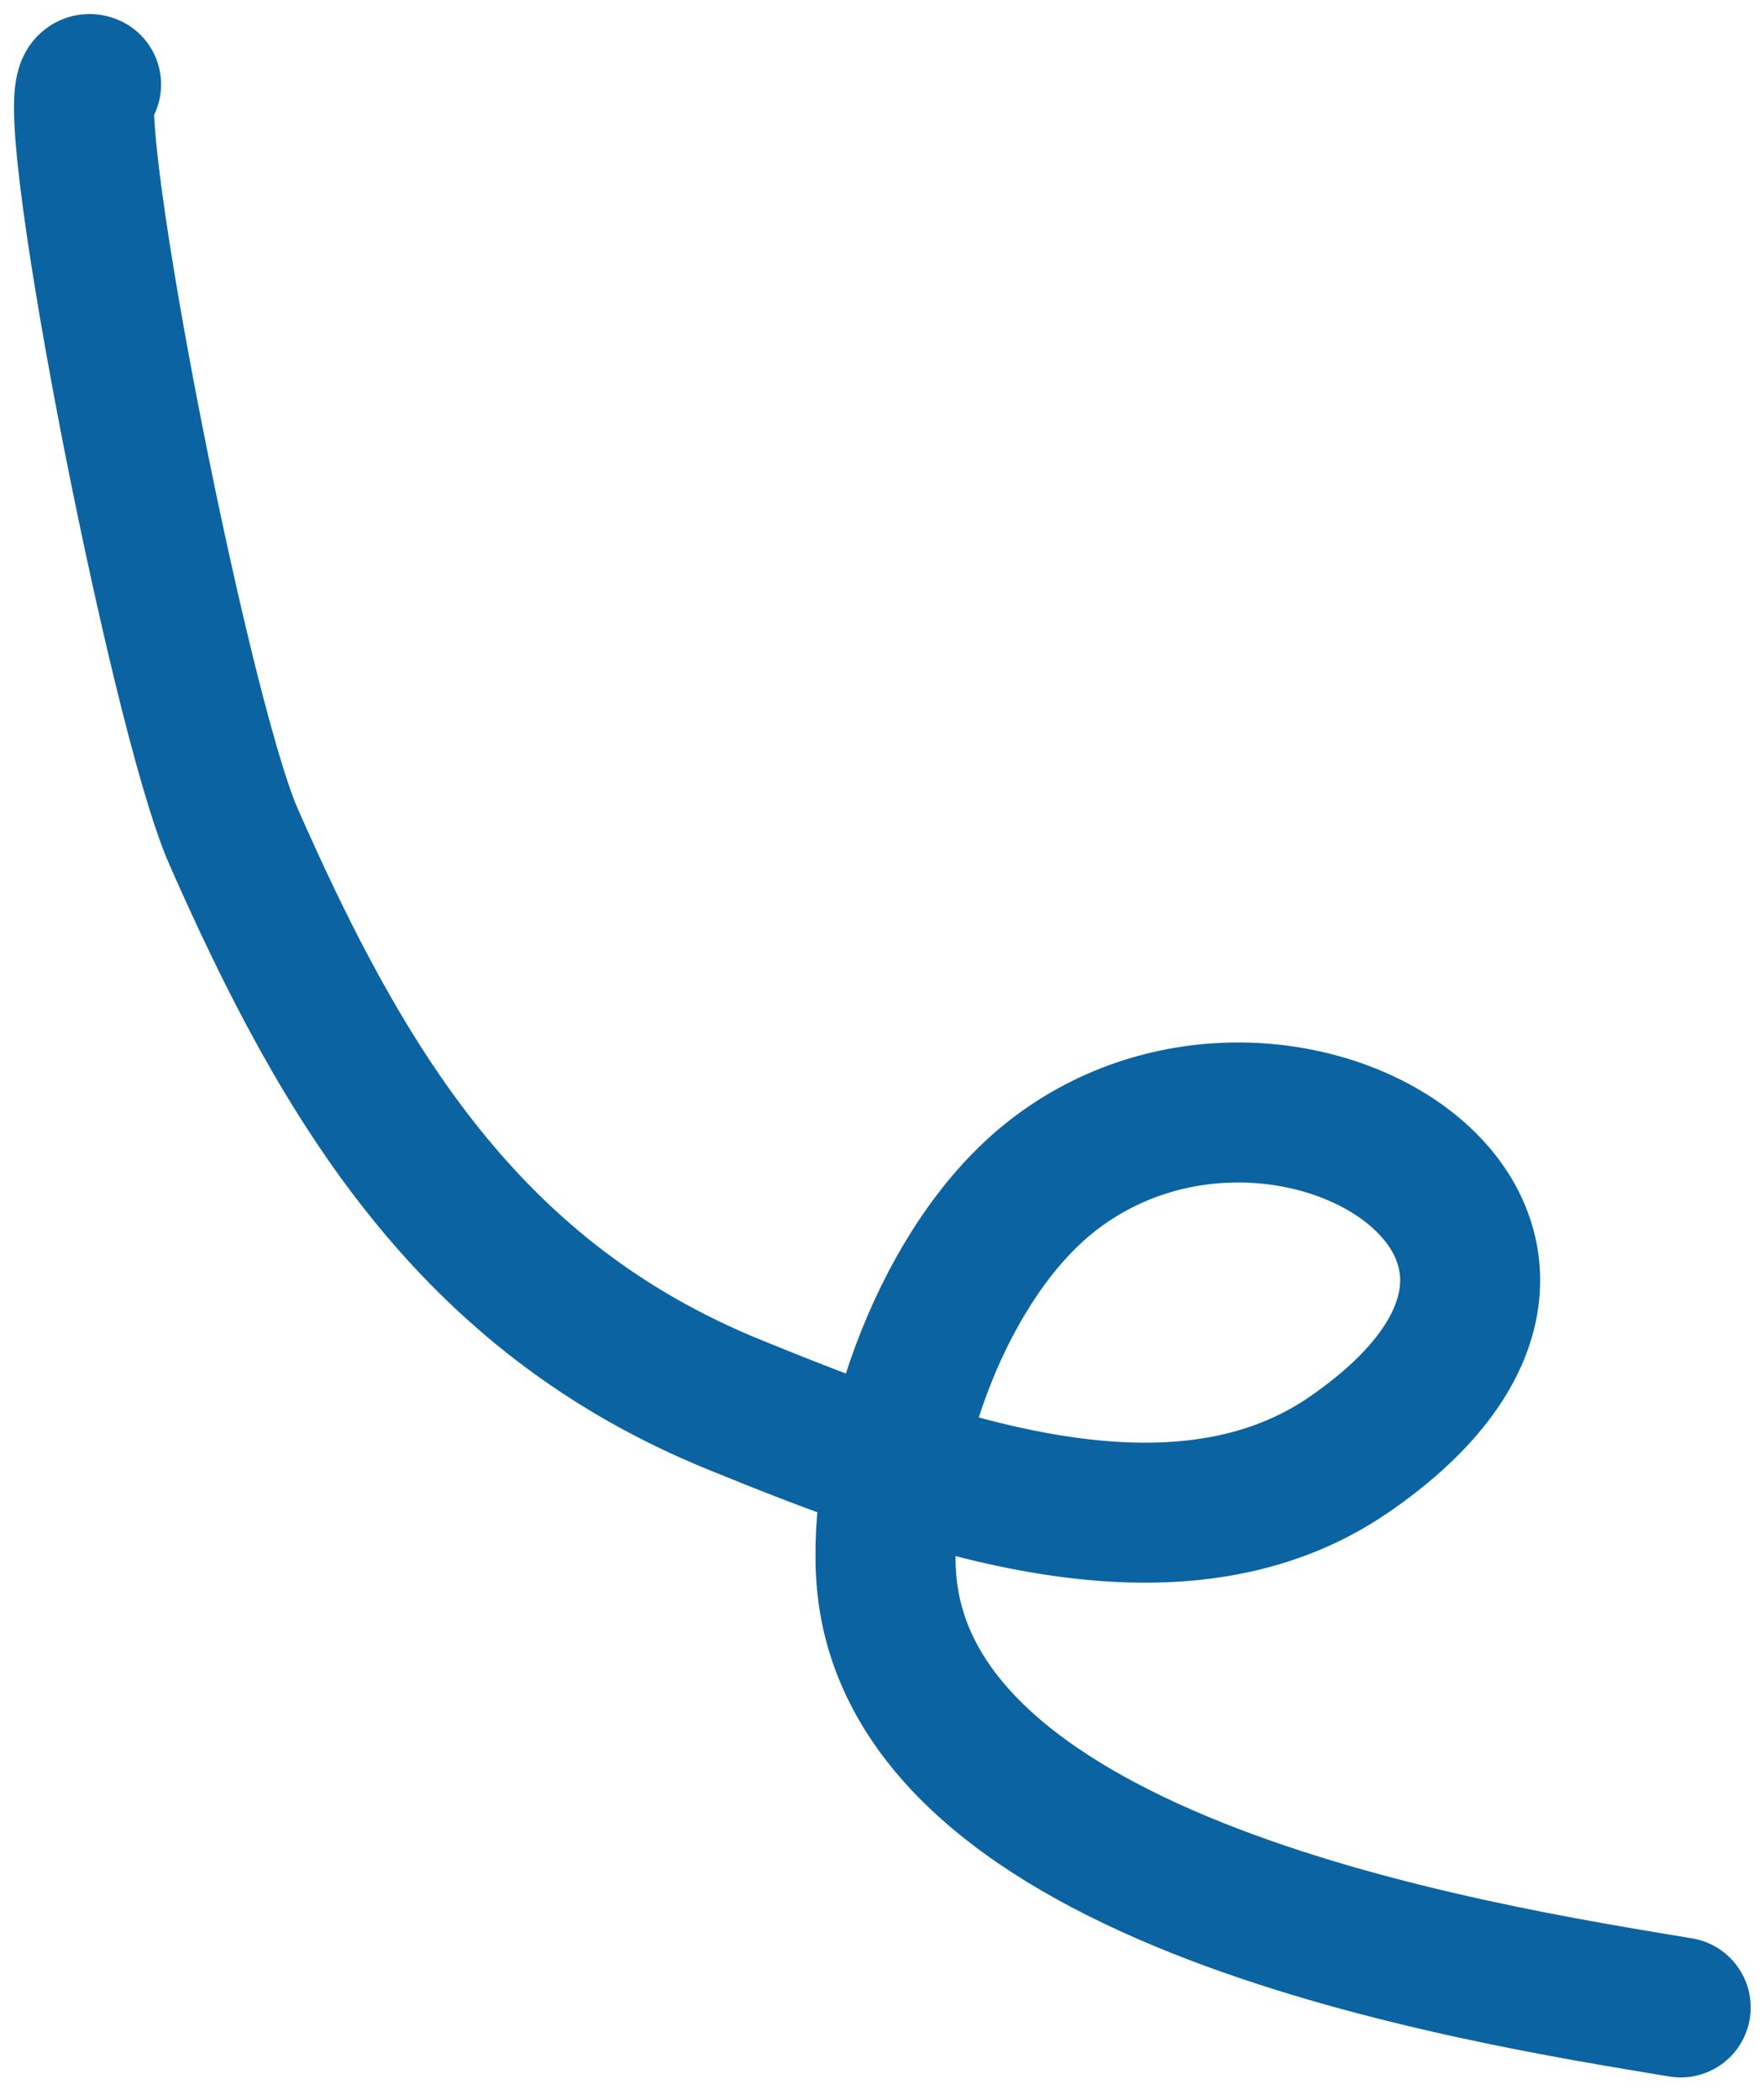
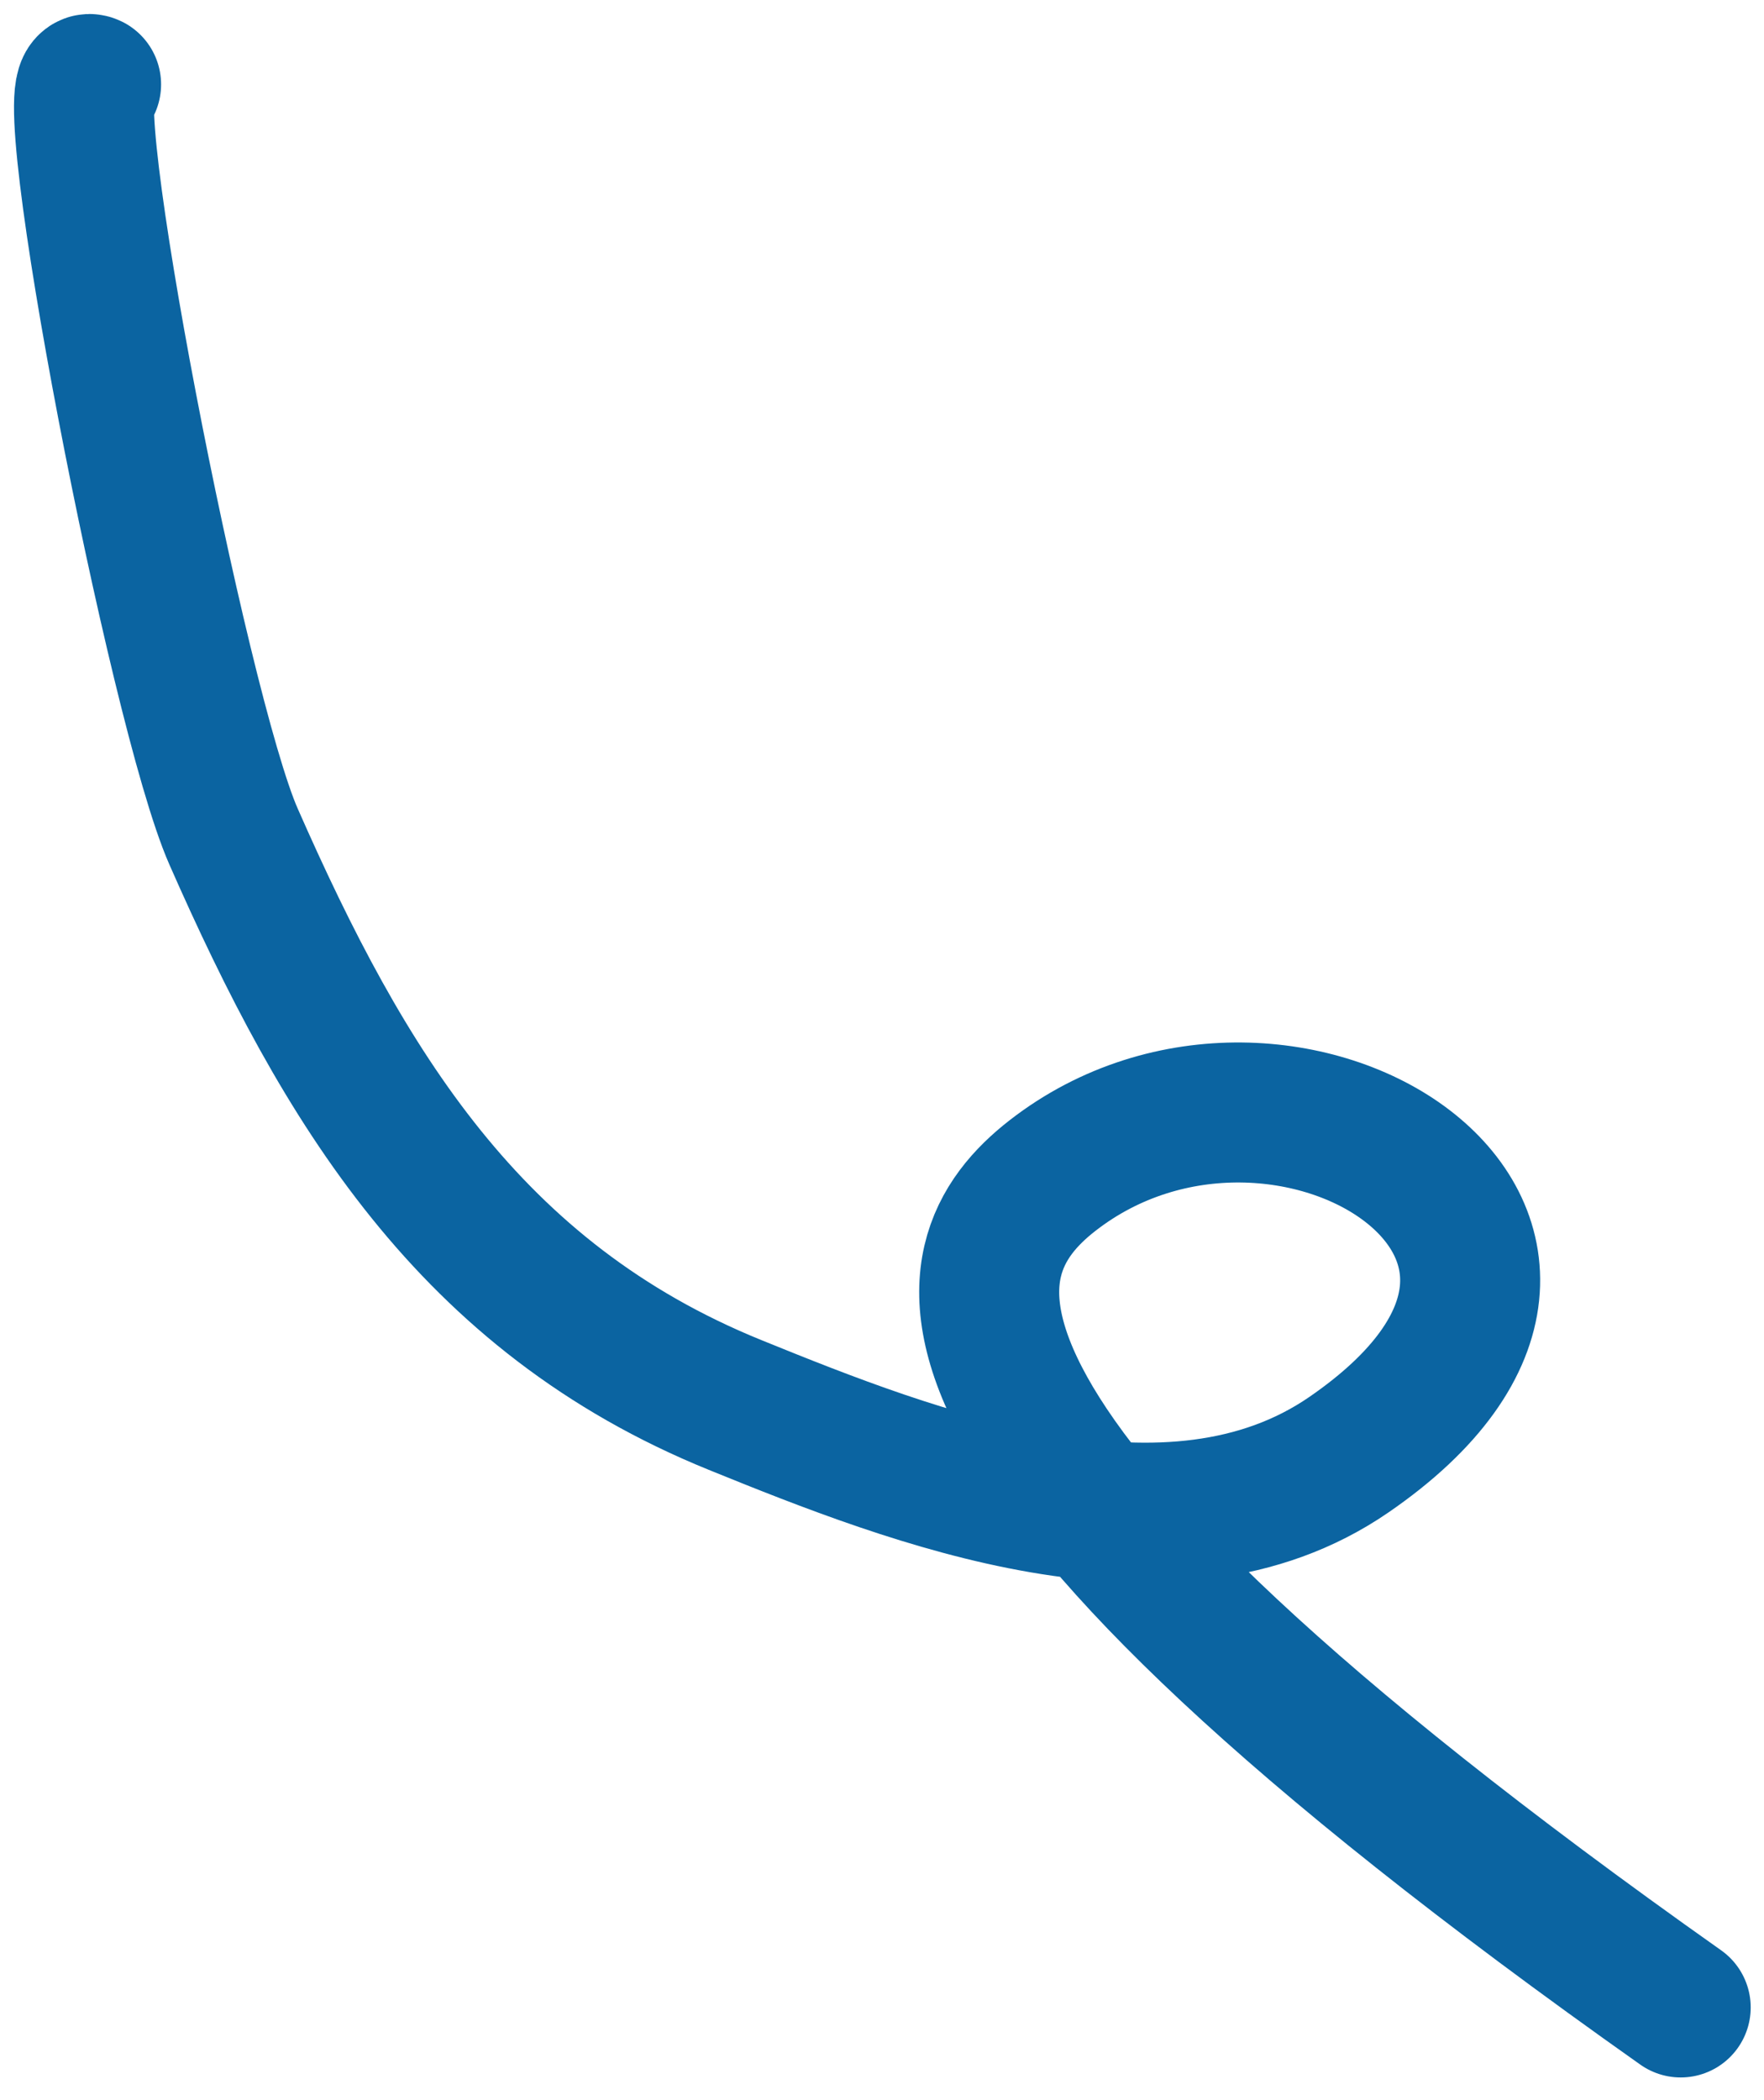
<svg xmlns="http://www.w3.org/2000/svg" fill="none" height="100%" overflow="visible" preserveAspectRatio="none" style="display: block;" viewBox="0 0 63 75" width="100%">
-   <path d="M60.025 71.69C52.806 70.487 32.171 67.291 31.639 56.123C31.418 51.477 33.746 44.972 37.591 41.981C45.848 35.559 59.553 44.128 48.172 51.952C41.789 56.34 32.67 52.781 26.247 50.172C16.779 46.325 12.271 38.807 8.34 29.874C6.344 25.338 1.896 2.336 3.253 3.015" id="Vector 49" stroke="#0B64A1" stroke-linecap="round" stroke-width="5" />
+   <path d="M60.025 71.69C31.418 51.477 33.746 44.972 37.591 41.981C45.848 35.559 59.553 44.128 48.172 51.952C41.789 56.34 32.67 52.781 26.247 50.172C16.779 46.325 12.271 38.807 8.34 29.874C6.344 25.338 1.896 2.336 3.253 3.015" id="Vector 49" stroke="#0B64A1" stroke-linecap="round" stroke-width="5" />
</svg>